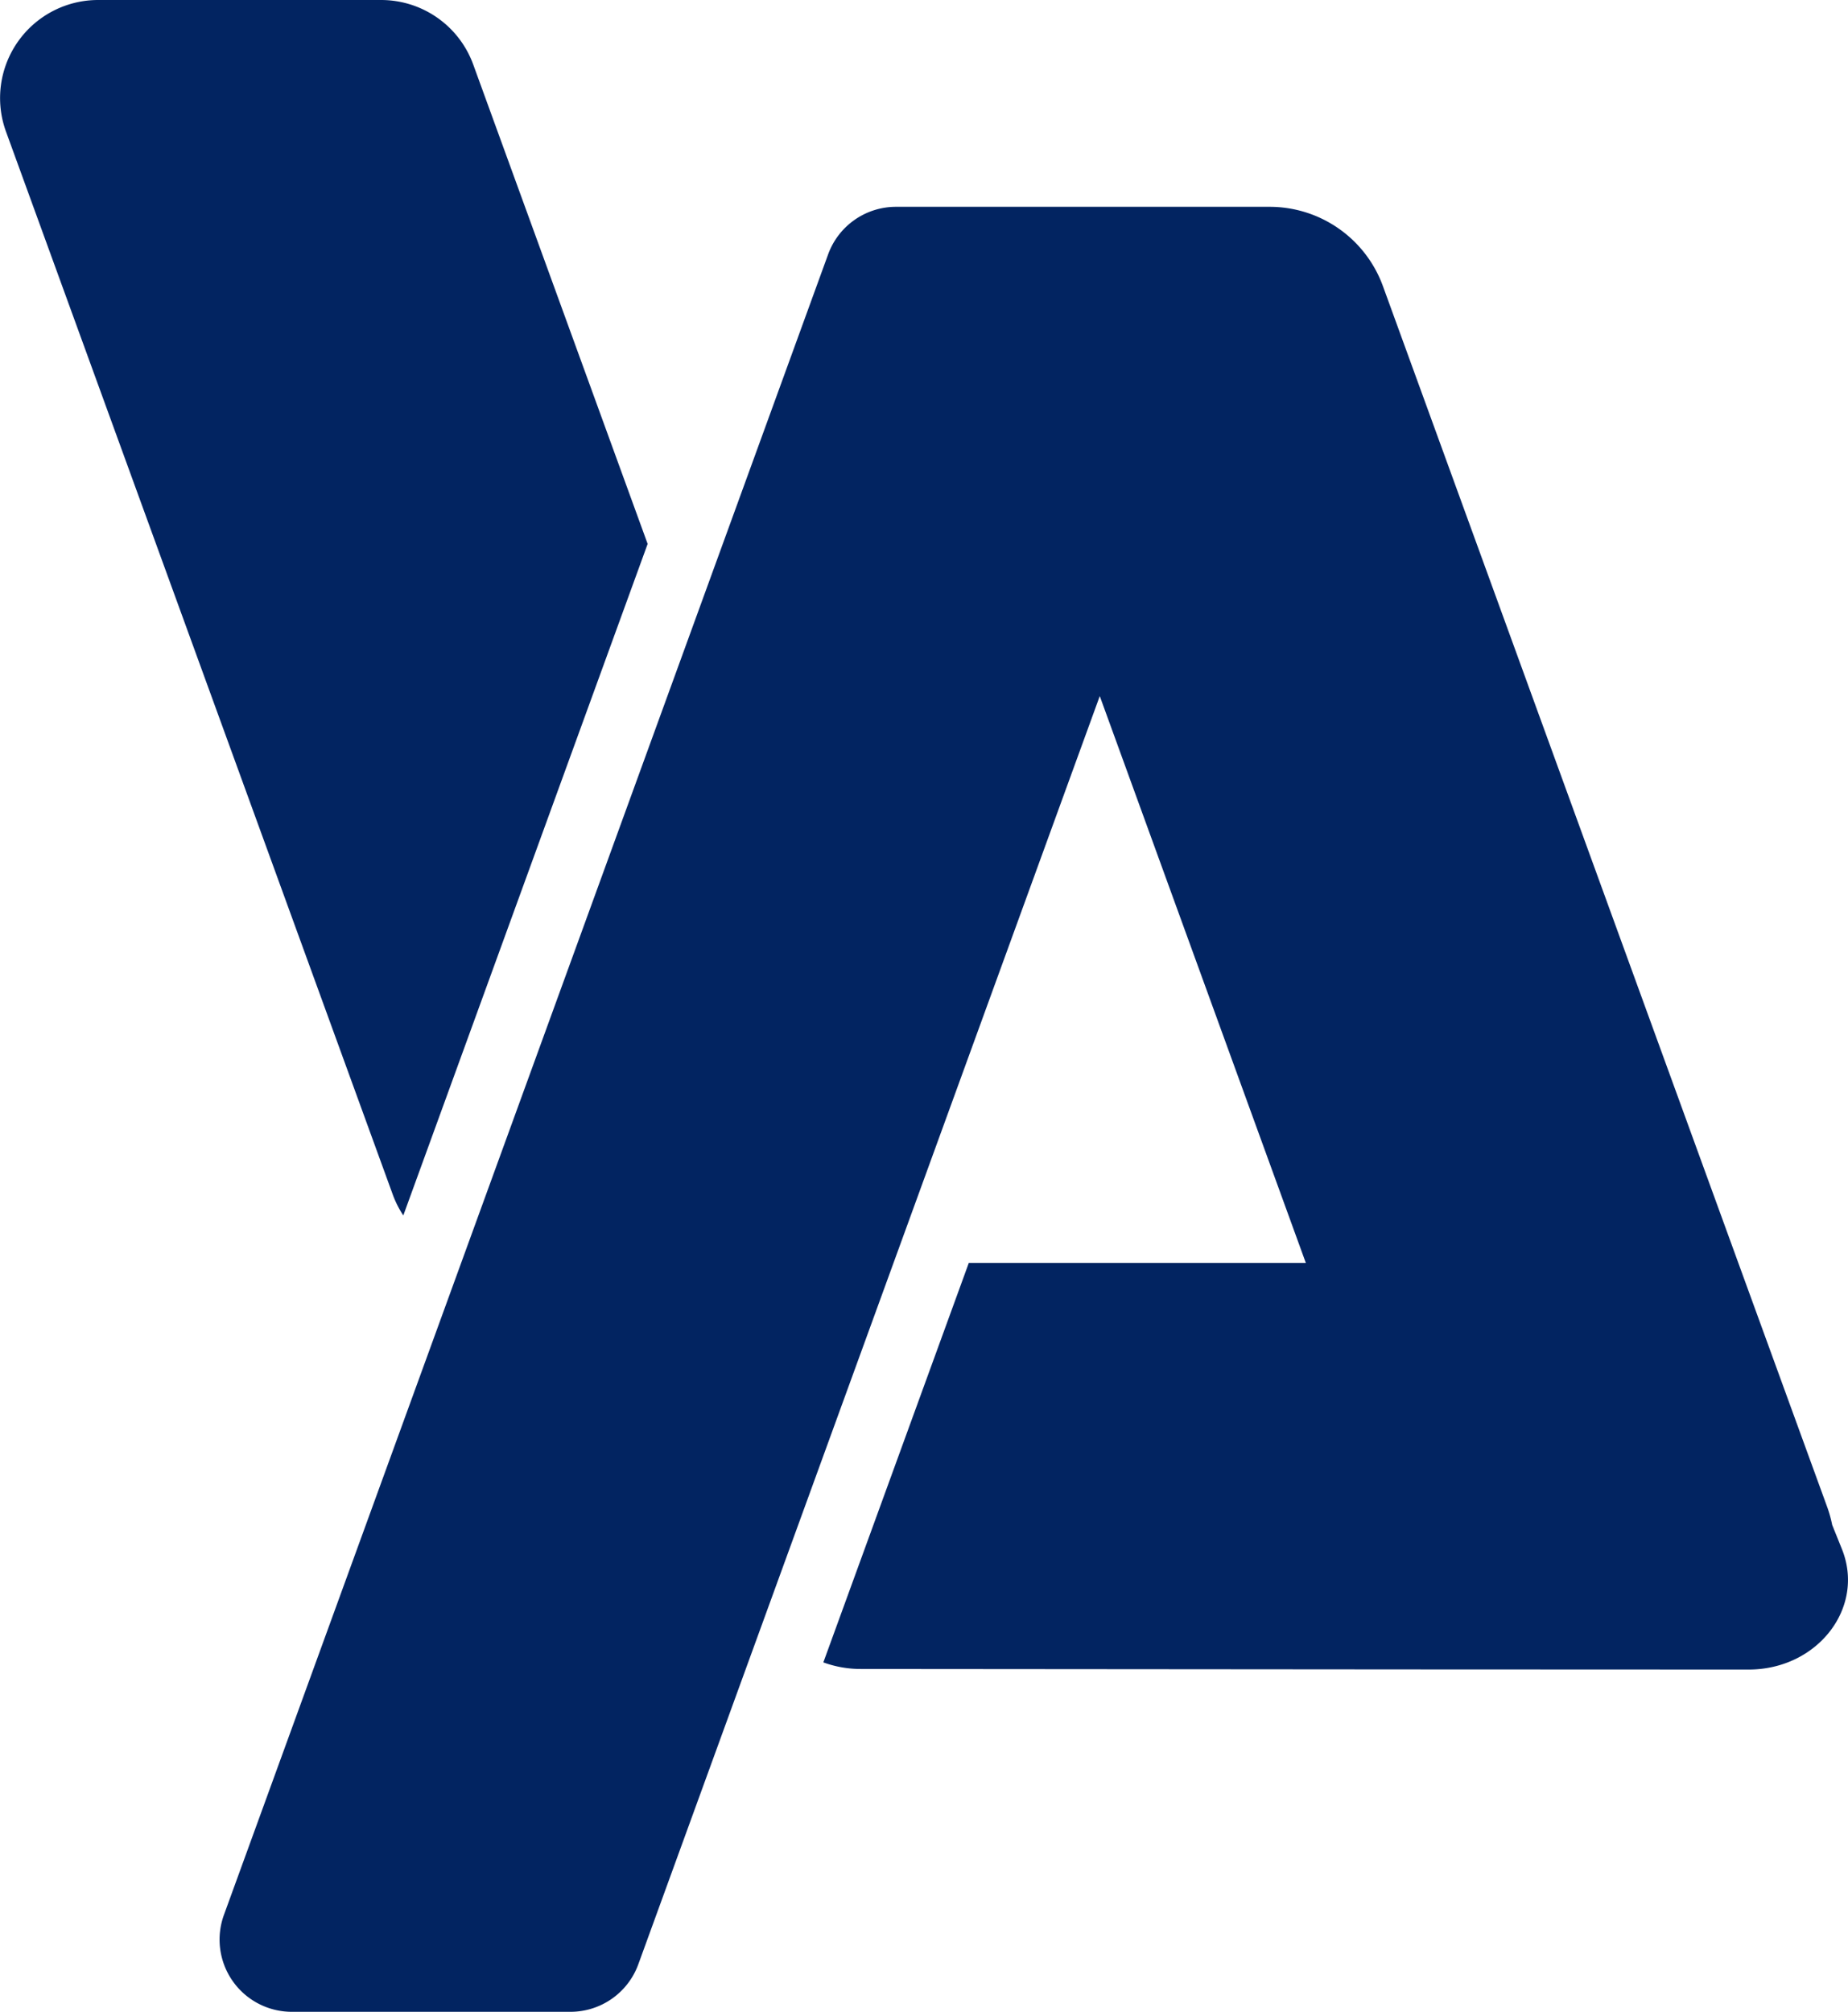
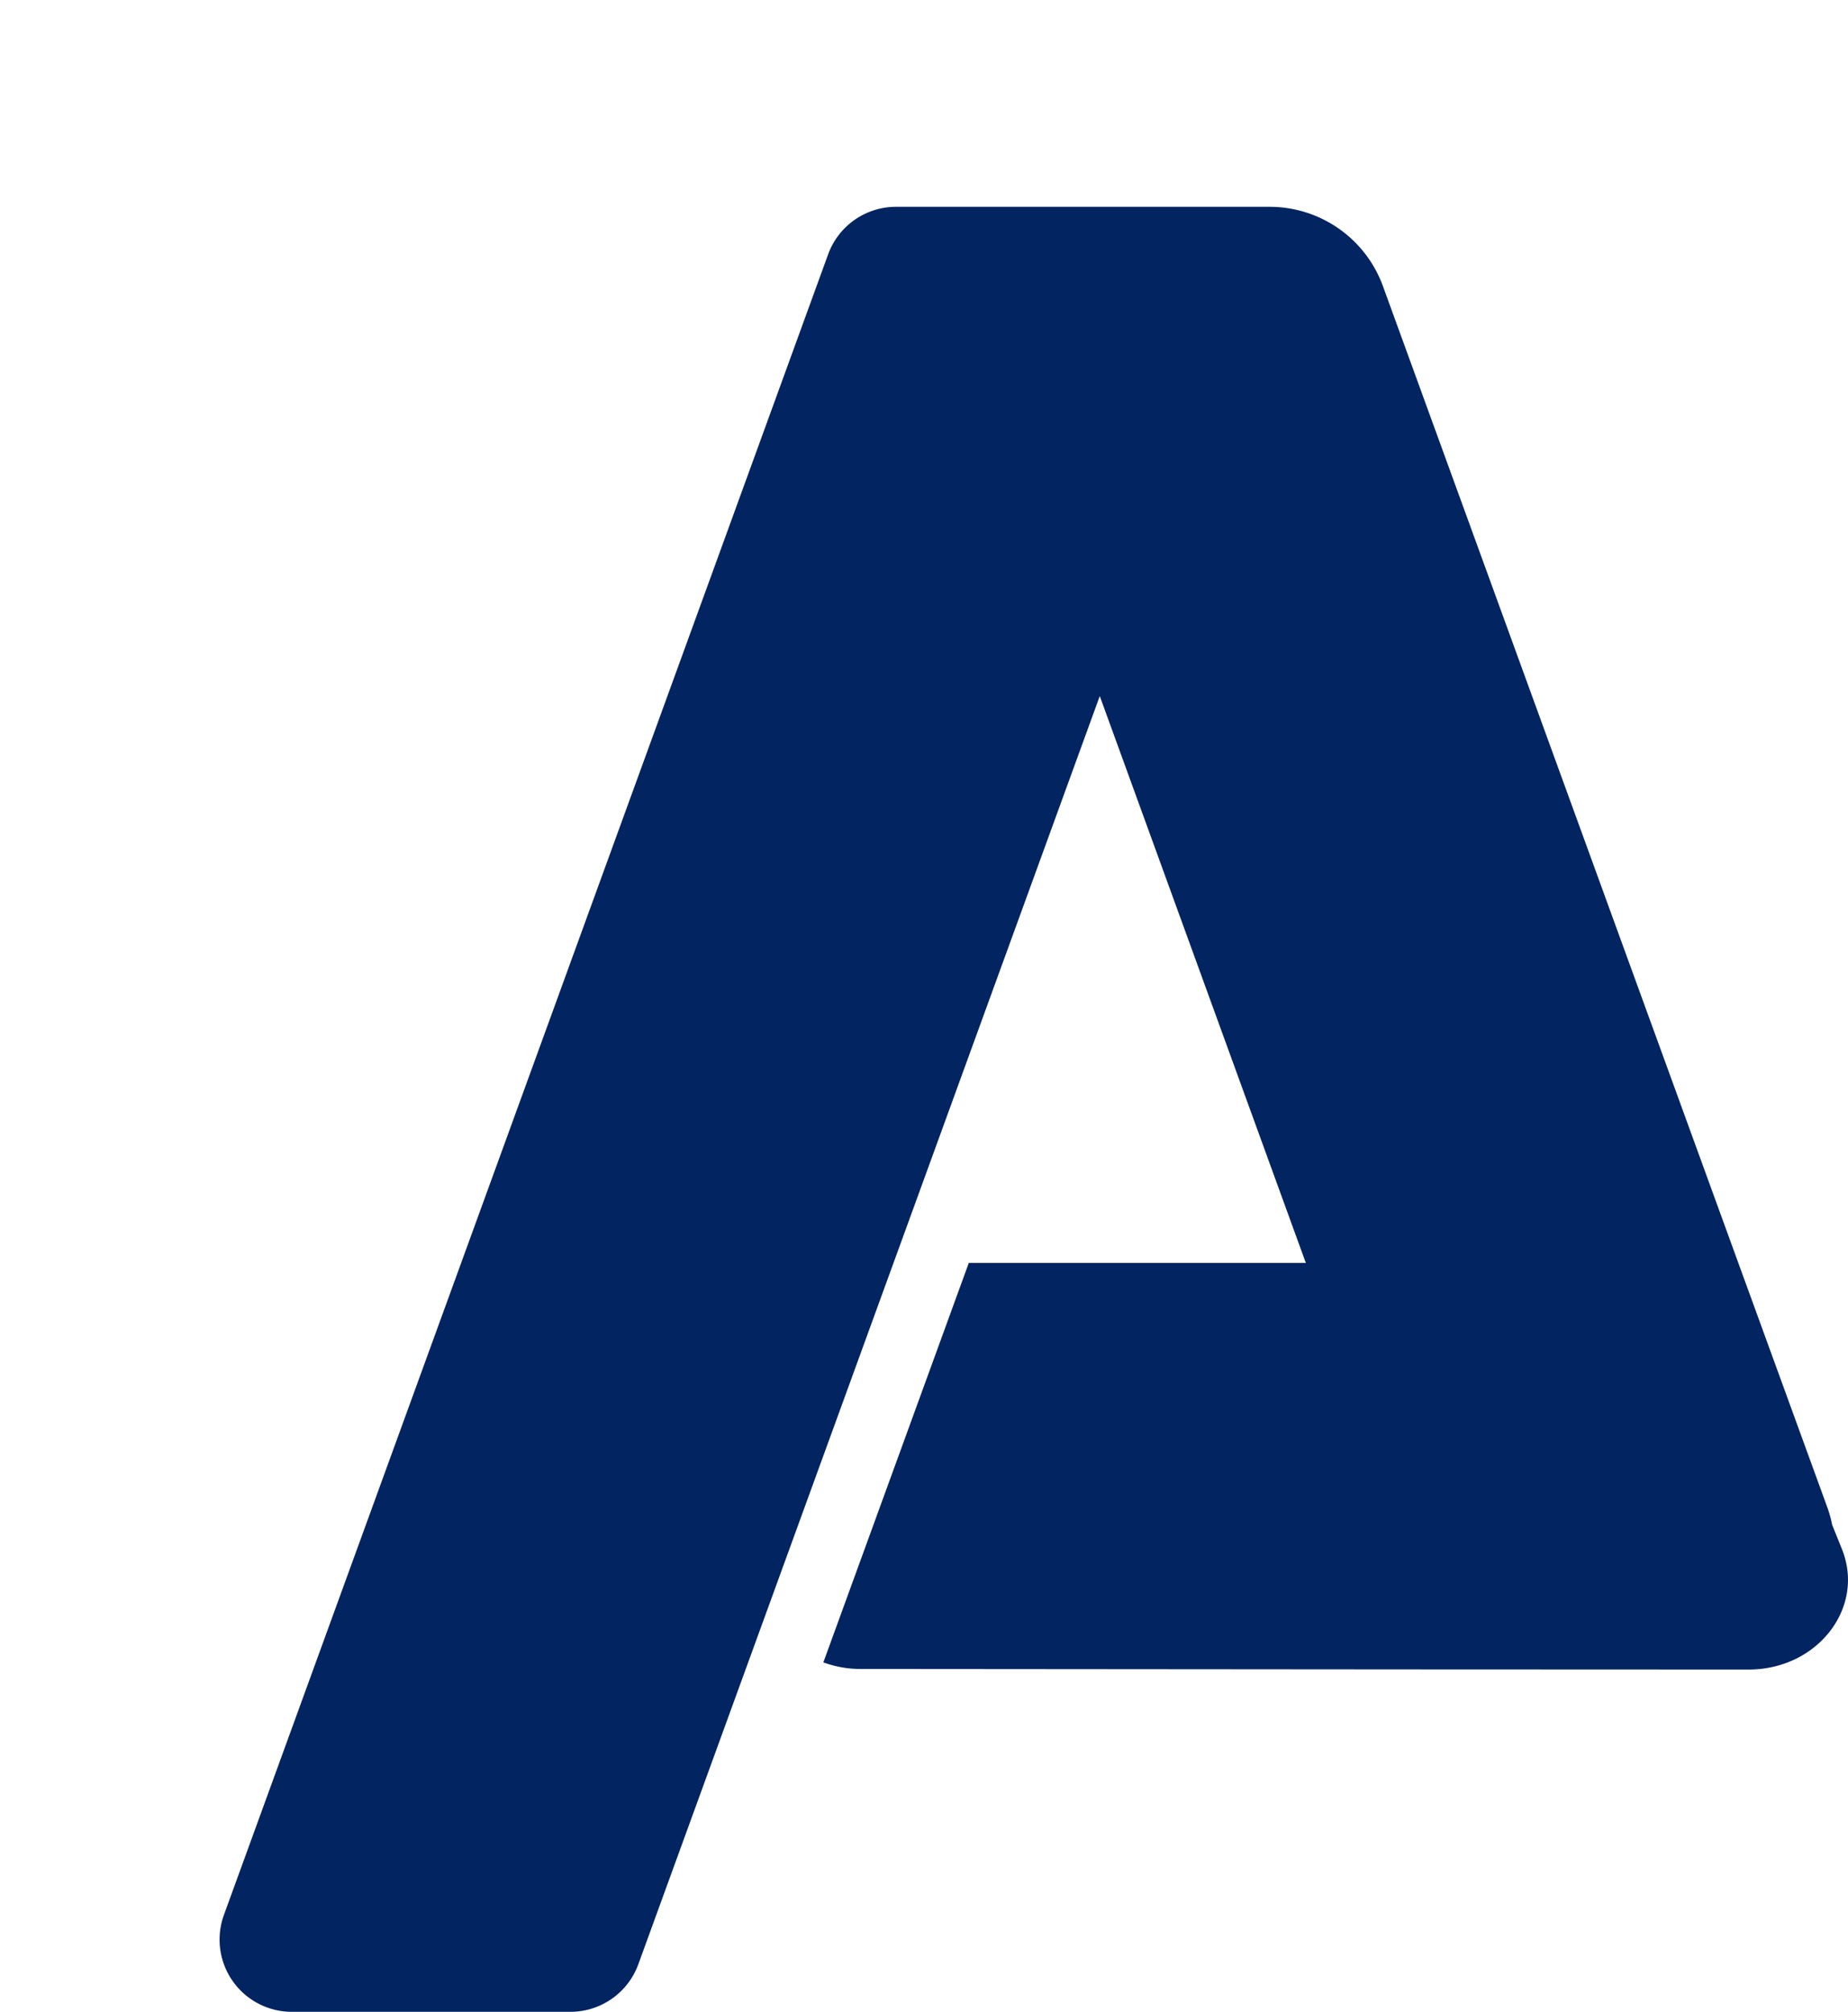
<svg xmlns="http://www.w3.org/2000/svg" id="yasvg" data-name="yasvg" viewBox="0 0 672.61 732" fill="#022461">
-   <path class="cls-1" d="M708.28,580.24,797.21,335.9,733.73,161.48A35.68,35.68,0,0,0,700.2,138h-103a35.68,35.68,0,0,0-33.53,47.88l140.86,387A36.33,36.33,0,0,0,708.28,580.24Z" transform="translate(-561.49 -138)" />
  <path class="cls-1" d="M1231.88,701.62l-3.54-8.79a44.15,44.15,0,0,0-1.73-6.28l-32.38-88.9L1064.84,242.14a43.88,43.88,0,0,0-41.24-28.89h-136a26.28,26.28,0,0,0-24.7,17.3L643,834.72A26.28,26.28,0,0,0,667.72,870h101.4a26.28,26.28,0,0,0,24.7-17.3L961.77,391.27l75,206.25H1016l-101.9,0L861.16,742.86a39.46,39.46,0,0,0,13.59,2.4l200.75.16,122.43.05C1223,745.48,1240.47,722.94,1231.88,701.62Z" transform="translate(-561.49 -138)" />
</svg>